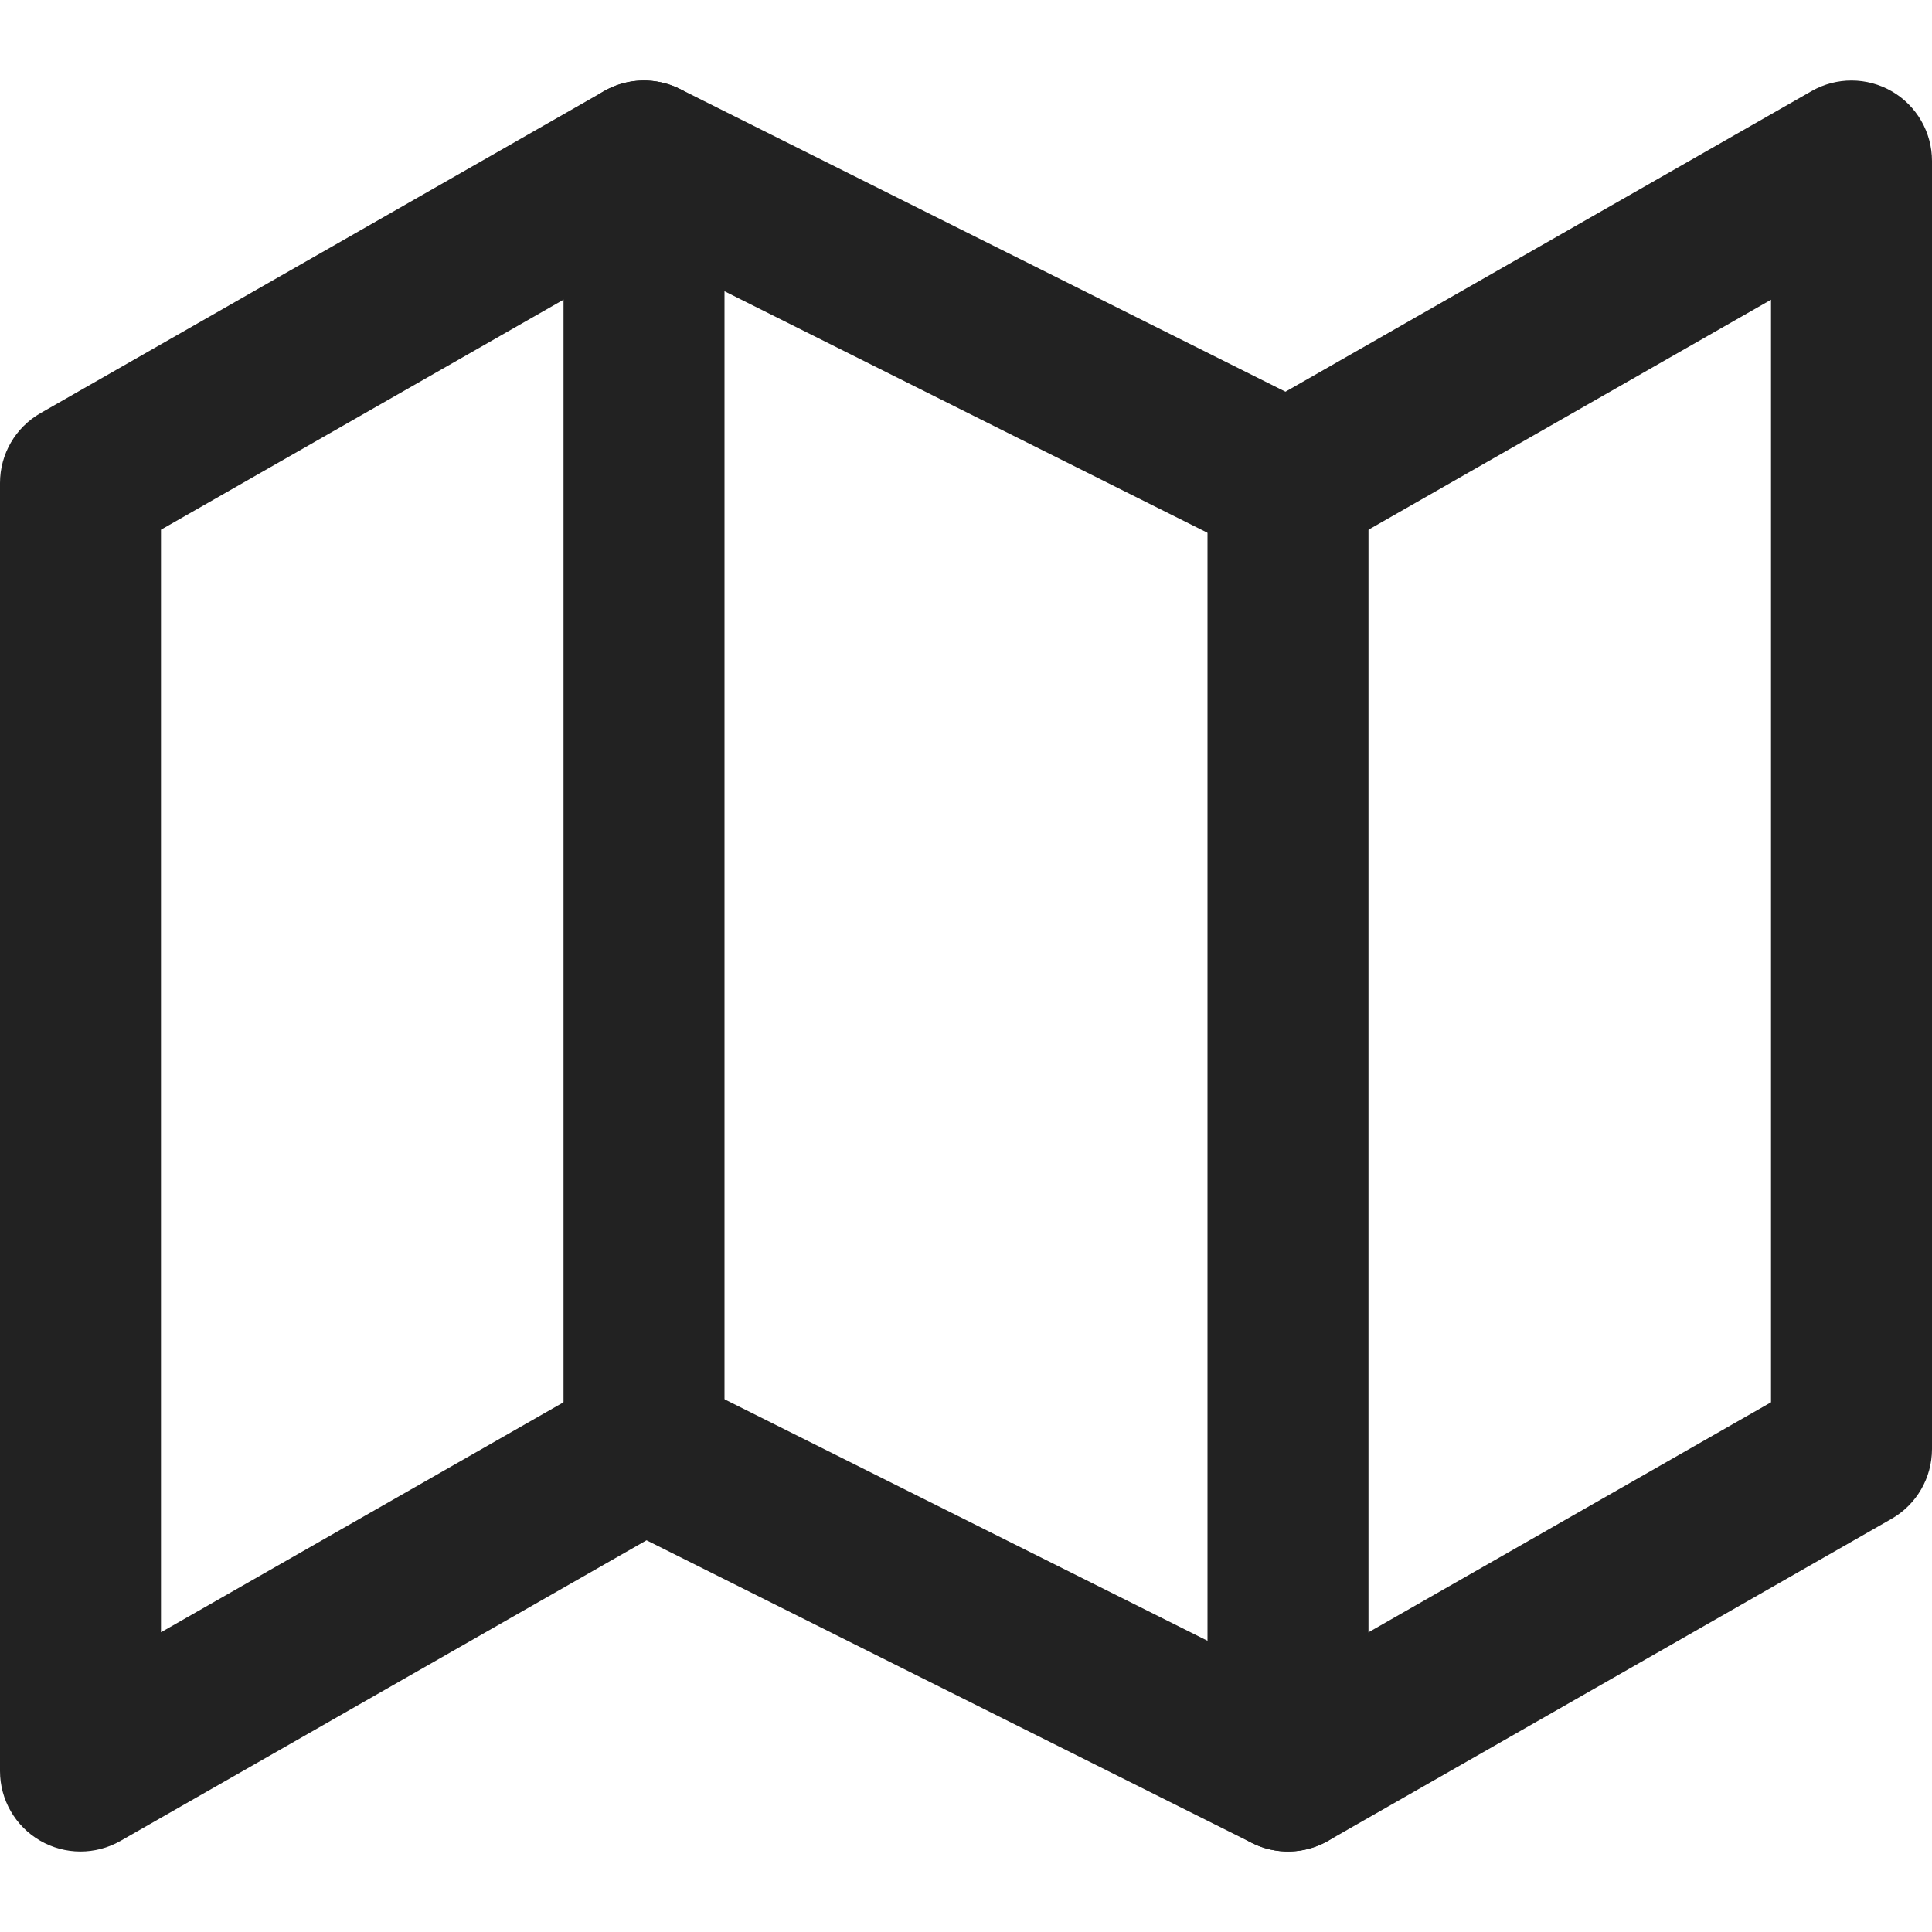
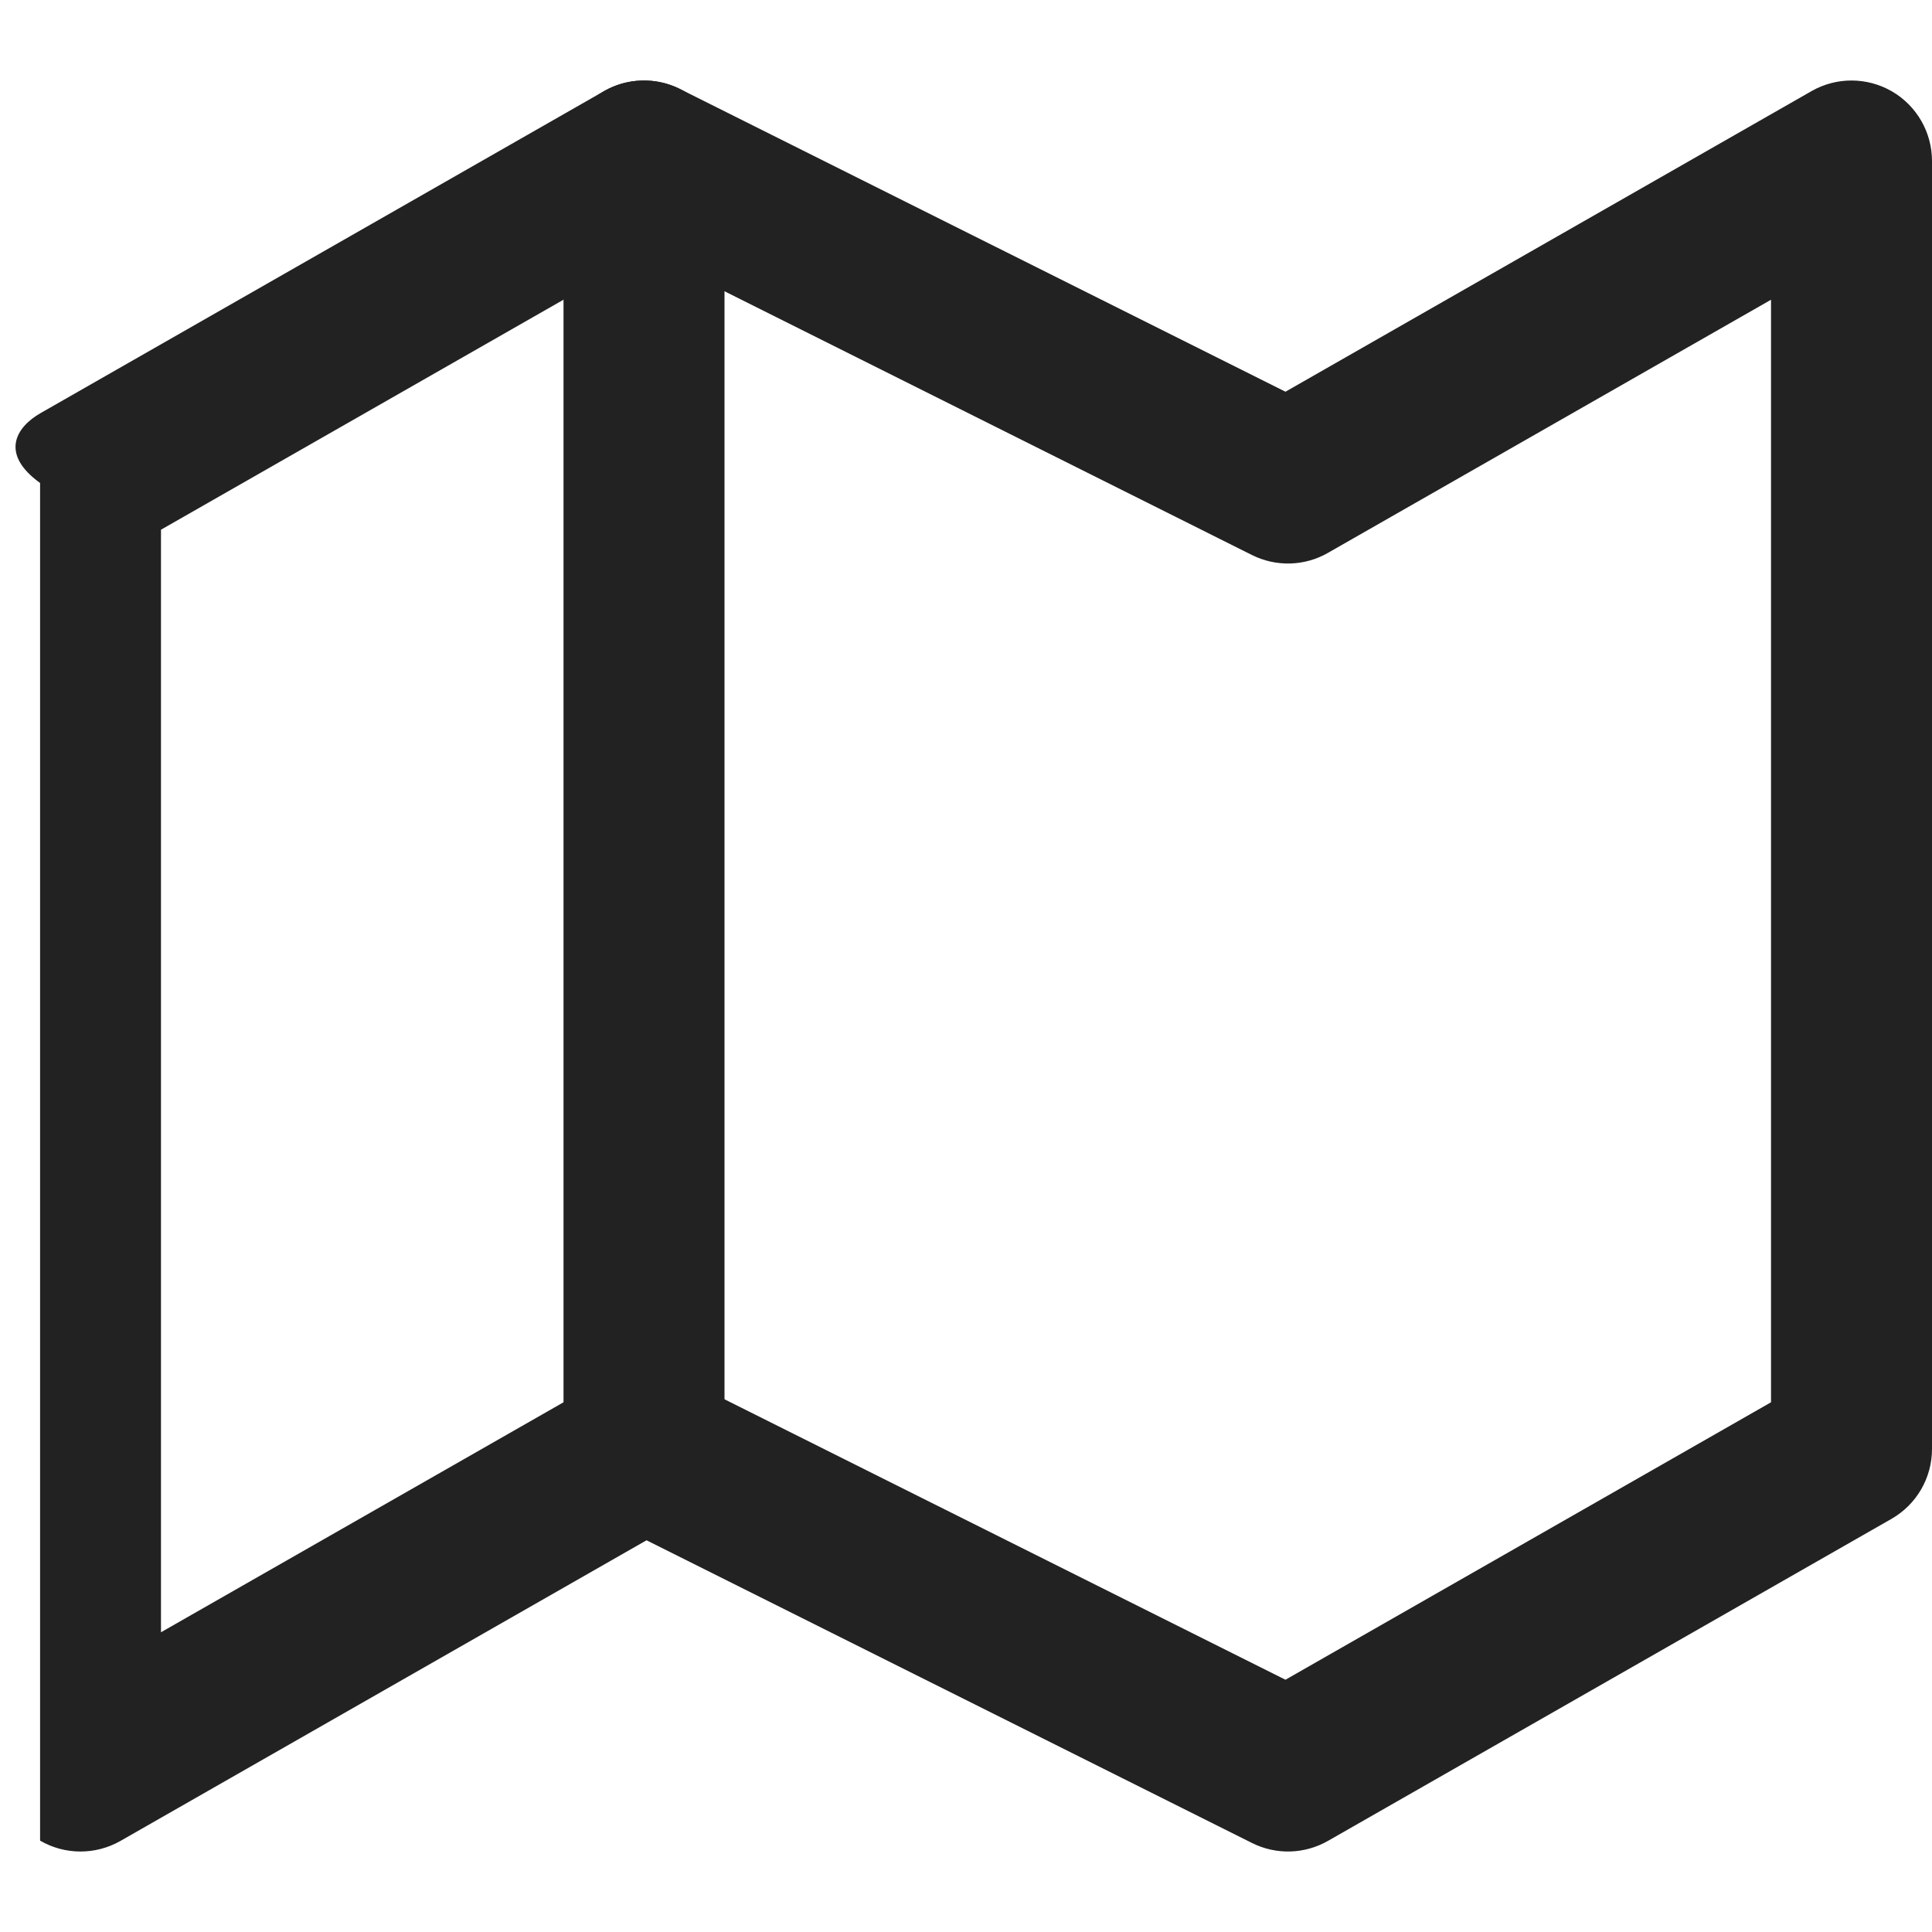
<svg xmlns="http://www.w3.org/2000/svg" width="28" height="28" viewBox="0 0 28 28" fill="none">
-   <path fill-rule="evenodd" clip-rule="evenodd" d="M8.755 1.32C9.093 1.127 9.506 1.115 9.855 1.29L18.63 5.677L26.255 1.32C26.616 1.114 27.059 1.116 27.419 1.324C27.779 1.533 28 1.918 28 2.333V21C28 21.419 27.776 21.805 27.412 22.013L19.245 26.68C18.907 26.873 18.494 26.885 18.145 26.71L9.37 22.323L1.746 26.68C1.384 26.886 0.941 26.885 0.581 26.676C0.221 26.467 0 26.083 0 25.667V7C0 6.581 0.224 6.195 0.588 5.987L8.755 1.32ZM9.37 3.656L2.333 7.677V23.656L8.755 19.987C9.093 19.794 9.506 19.782 9.855 19.957L18.63 24.344L25.667 20.323V4.344L19.245 8.013C18.907 8.207 18.494 8.218 18.145 8.044L9.37 3.656Z" fill="#222222" />
+   <path fill-rule="evenodd" clip-rule="evenodd" d="M8.755 1.32C9.093 1.127 9.506 1.115 9.855 1.29L18.63 5.677L26.255 1.32C26.616 1.114 27.059 1.116 27.419 1.324C27.779 1.533 28 1.918 28 2.333V21C28 21.419 27.776 21.805 27.412 22.013L19.245 26.68C18.907 26.873 18.494 26.885 18.145 26.71L9.37 22.323L1.746 26.68C1.384 26.886 0.941 26.885 0.581 26.676V7C0 6.581 0.224 6.195 0.588 5.987L8.755 1.32ZM9.37 3.656L2.333 7.677V23.656L8.755 19.987C9.093 19.794 9.506 19.782 9.855 19.957L18.63 24.344L25.667 20.323V4.344L19.245 8.013C18.907 8.207 18.494 8.218 18.145 8.044L9.37 3.656Z" fill="#222222" />
  <path fill-rule="evenodd" clip-rule="evenodd" d="M9.333 1.167C9.978 1.167 10.5 1.689 10.5 2.333V21C10.5 21.644 9.978 22.167 9.333 22.167C8.689 22.167 8.167 21.644 8.167 21V2.333C8.167 1.689 8.689 1.167 9.333 1.167Z" fill="#222222" />
-   <path fill-rule="evenodd" clip-rule="evenodd" d="M18.667 5.833C19.311 5.833 19.833 6.356 19.833 7V25.667C19.833 26.311 19.311 26.833 18.667 26.833C18.022 26.833 17.5 26.311 17.5 25.667V7C17.5 6.356 18.022 5.833 18.667 5.833Z" fill="#222222" />
</svg>